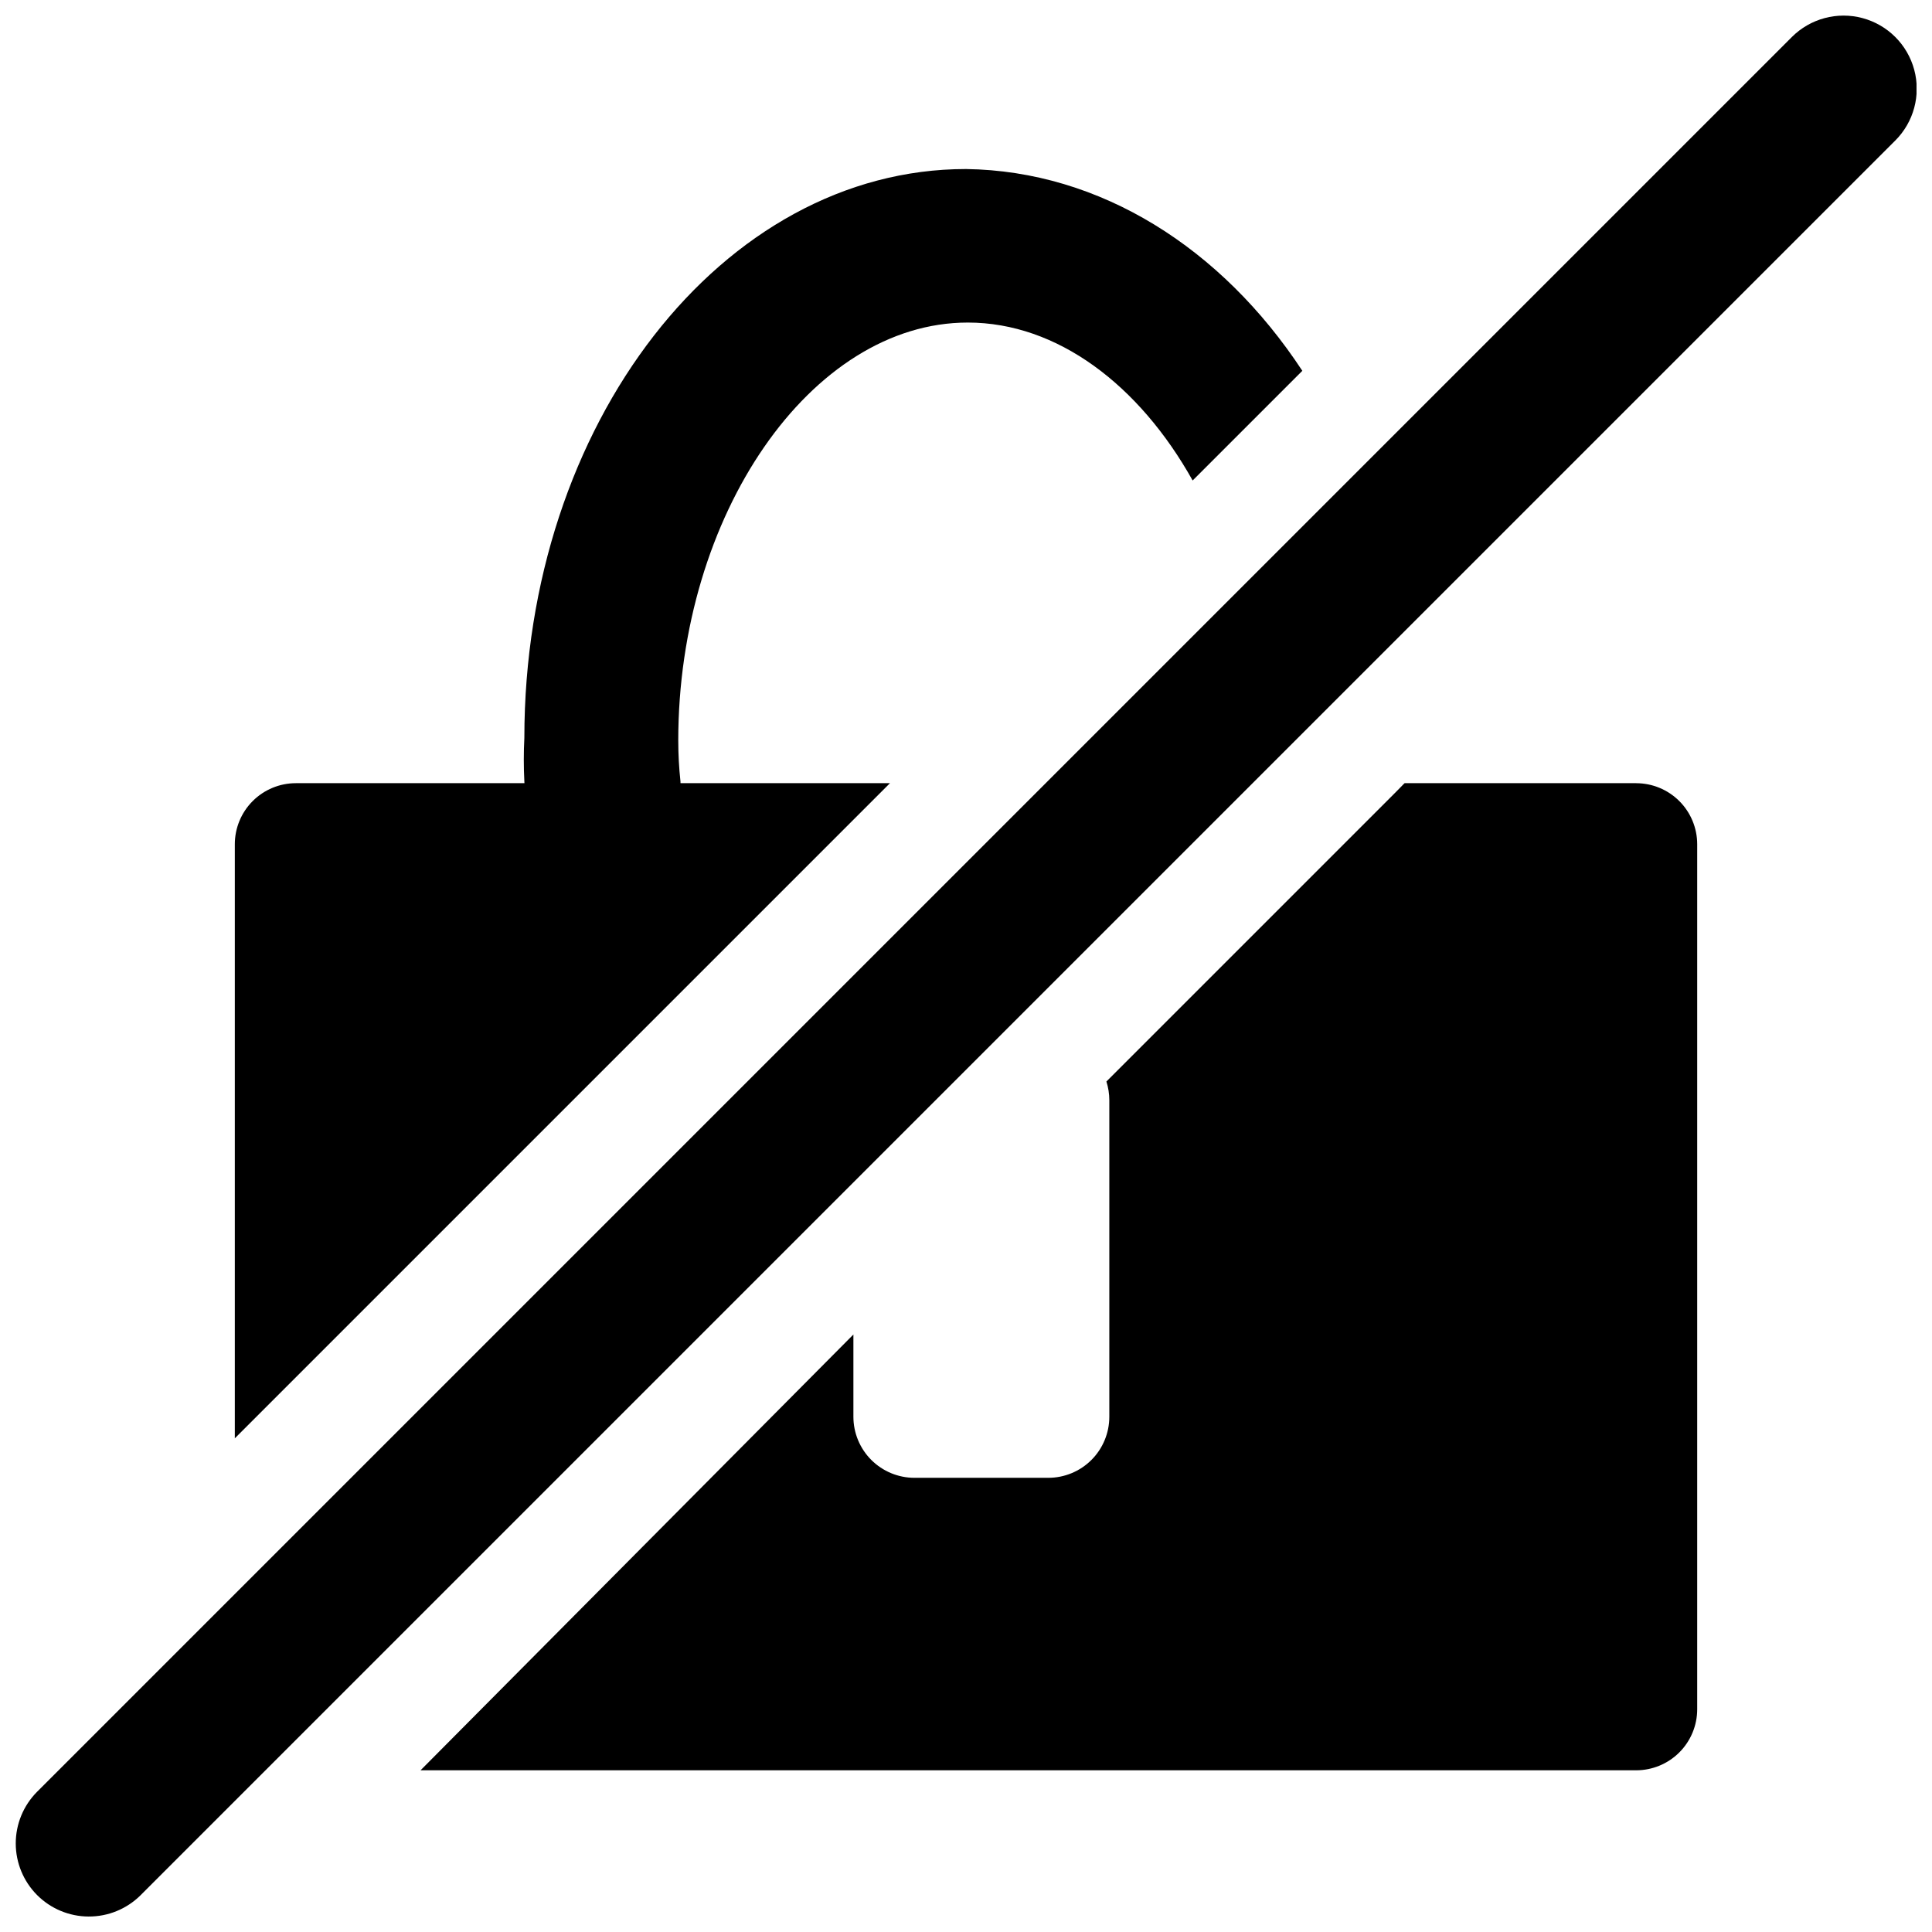
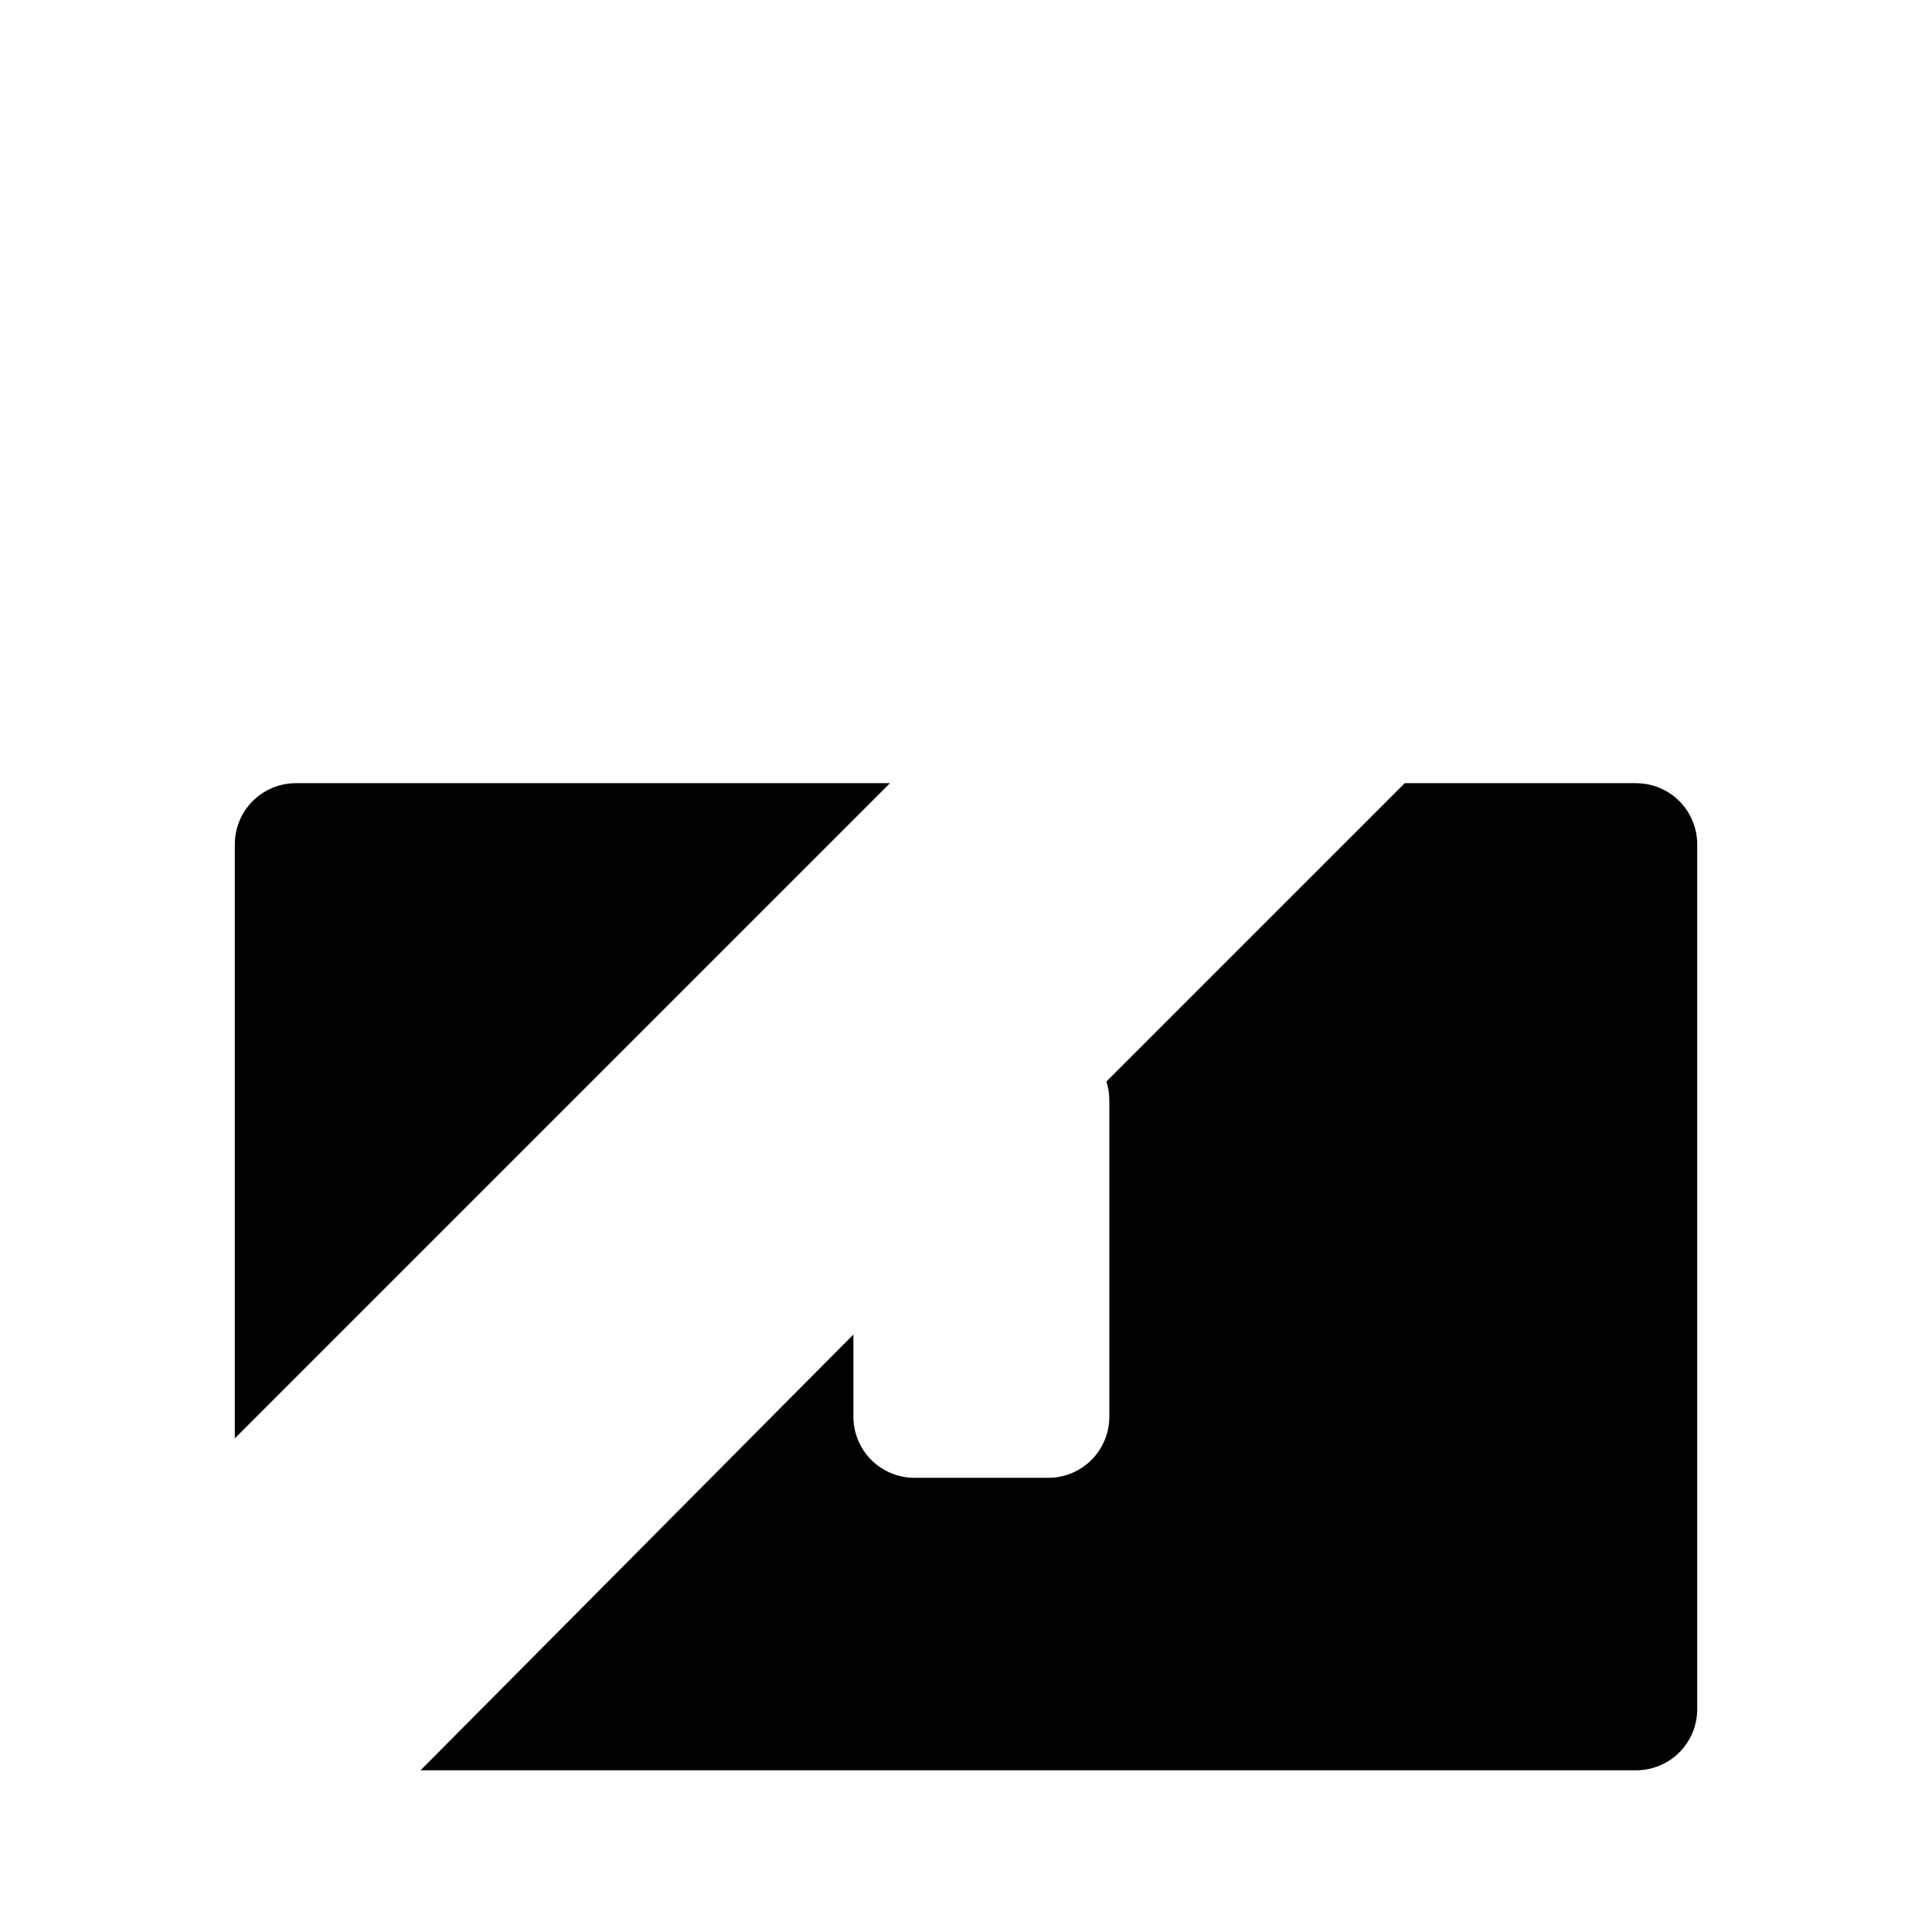
<svg xmlns="http://www.w3.org/2000/svg" width="800px" height="800px" version="1.1" viewBox="144 144 512 512">
  <defs>
    <clipPath id="a">
      <path d="m148.09 148.09h503.81v503.81h-503.81z" />
    </clipPath>
  </defs>
  <path d="m222.41 351.55c-4.293 0-8.406 1.707-11.441 4.738-3.035 3.035-4.738 7.152-4.738 11.441v157.44l173.62-173.62zm355.19 0h-61.332l-79.059 79.059c0.508 1.598 0.77 3.266 0.773 4.941v83.906c0 4.289-1.703 8.406-4.738 11.441-3.035 3.031-7.148 4.738-11.441 4.738h-35.461c-4.289 0-8.406-1.707-11.438-4.738-3.035-3.035-4.742-7.152-4.742-11.441v-21.801l-114.71 115.49h322.15-0.004c4.293 0 8.406-1.703 11.441-4.738s4.738-7.148 4.738-11.441v-229.23c0-4.289-1.703-8.406-4.738-11.441-3.035-3.031-7.148-4.738-11.441-4.738z" />
-   <path d="m489.13 242.27-29.066 29.066c-14.145-25.289-35.848-41.855-59.586-41.855-41.562 0-76.734 50.961-76.734 110.84h0.004c0 3.594 0.195 7.184 0.582 10.754 0 3.195 0.582 6.492 0.969 9.688h-41.566c0-3.195-0.68-6.394-0.773-9.688-0.195-3.84-0.195-7.688 0-11.527 0-83.227 52.512-150.75 117.04-150.75 35.652 0.48 67.82 21.02 89.133 53.477z" />
-   <path d="m516.26 351.55c0 3.102-0.484 6.106-0.773 9.688h-8.43z" />
+   <path d="m516.26 351.55c0 3.102-0.484 6.106-0.773 9.688z" />
  <g clip-path="url(#a)">
-     <path d="m167.47 651.9c-5.125-0.02-10.031-2.07-13.648-5.699-3.613-3.629-5.644-8.543-5.648-13.664-0.004-5.125 2.023-10.039 5.633-13.676l465.05-465.05c4.898-4.894 12.039-6.809 18.73-5.016 6.688 1.793 11.914 7.019 13.707 13.707 1.793 6.691-0.117 13.832-5.016 18.73l-465.05 465.05c-3.66 3.625-8.609 5.648-13.758 5.617z" />
-   </g>
+     </g>
</svg>